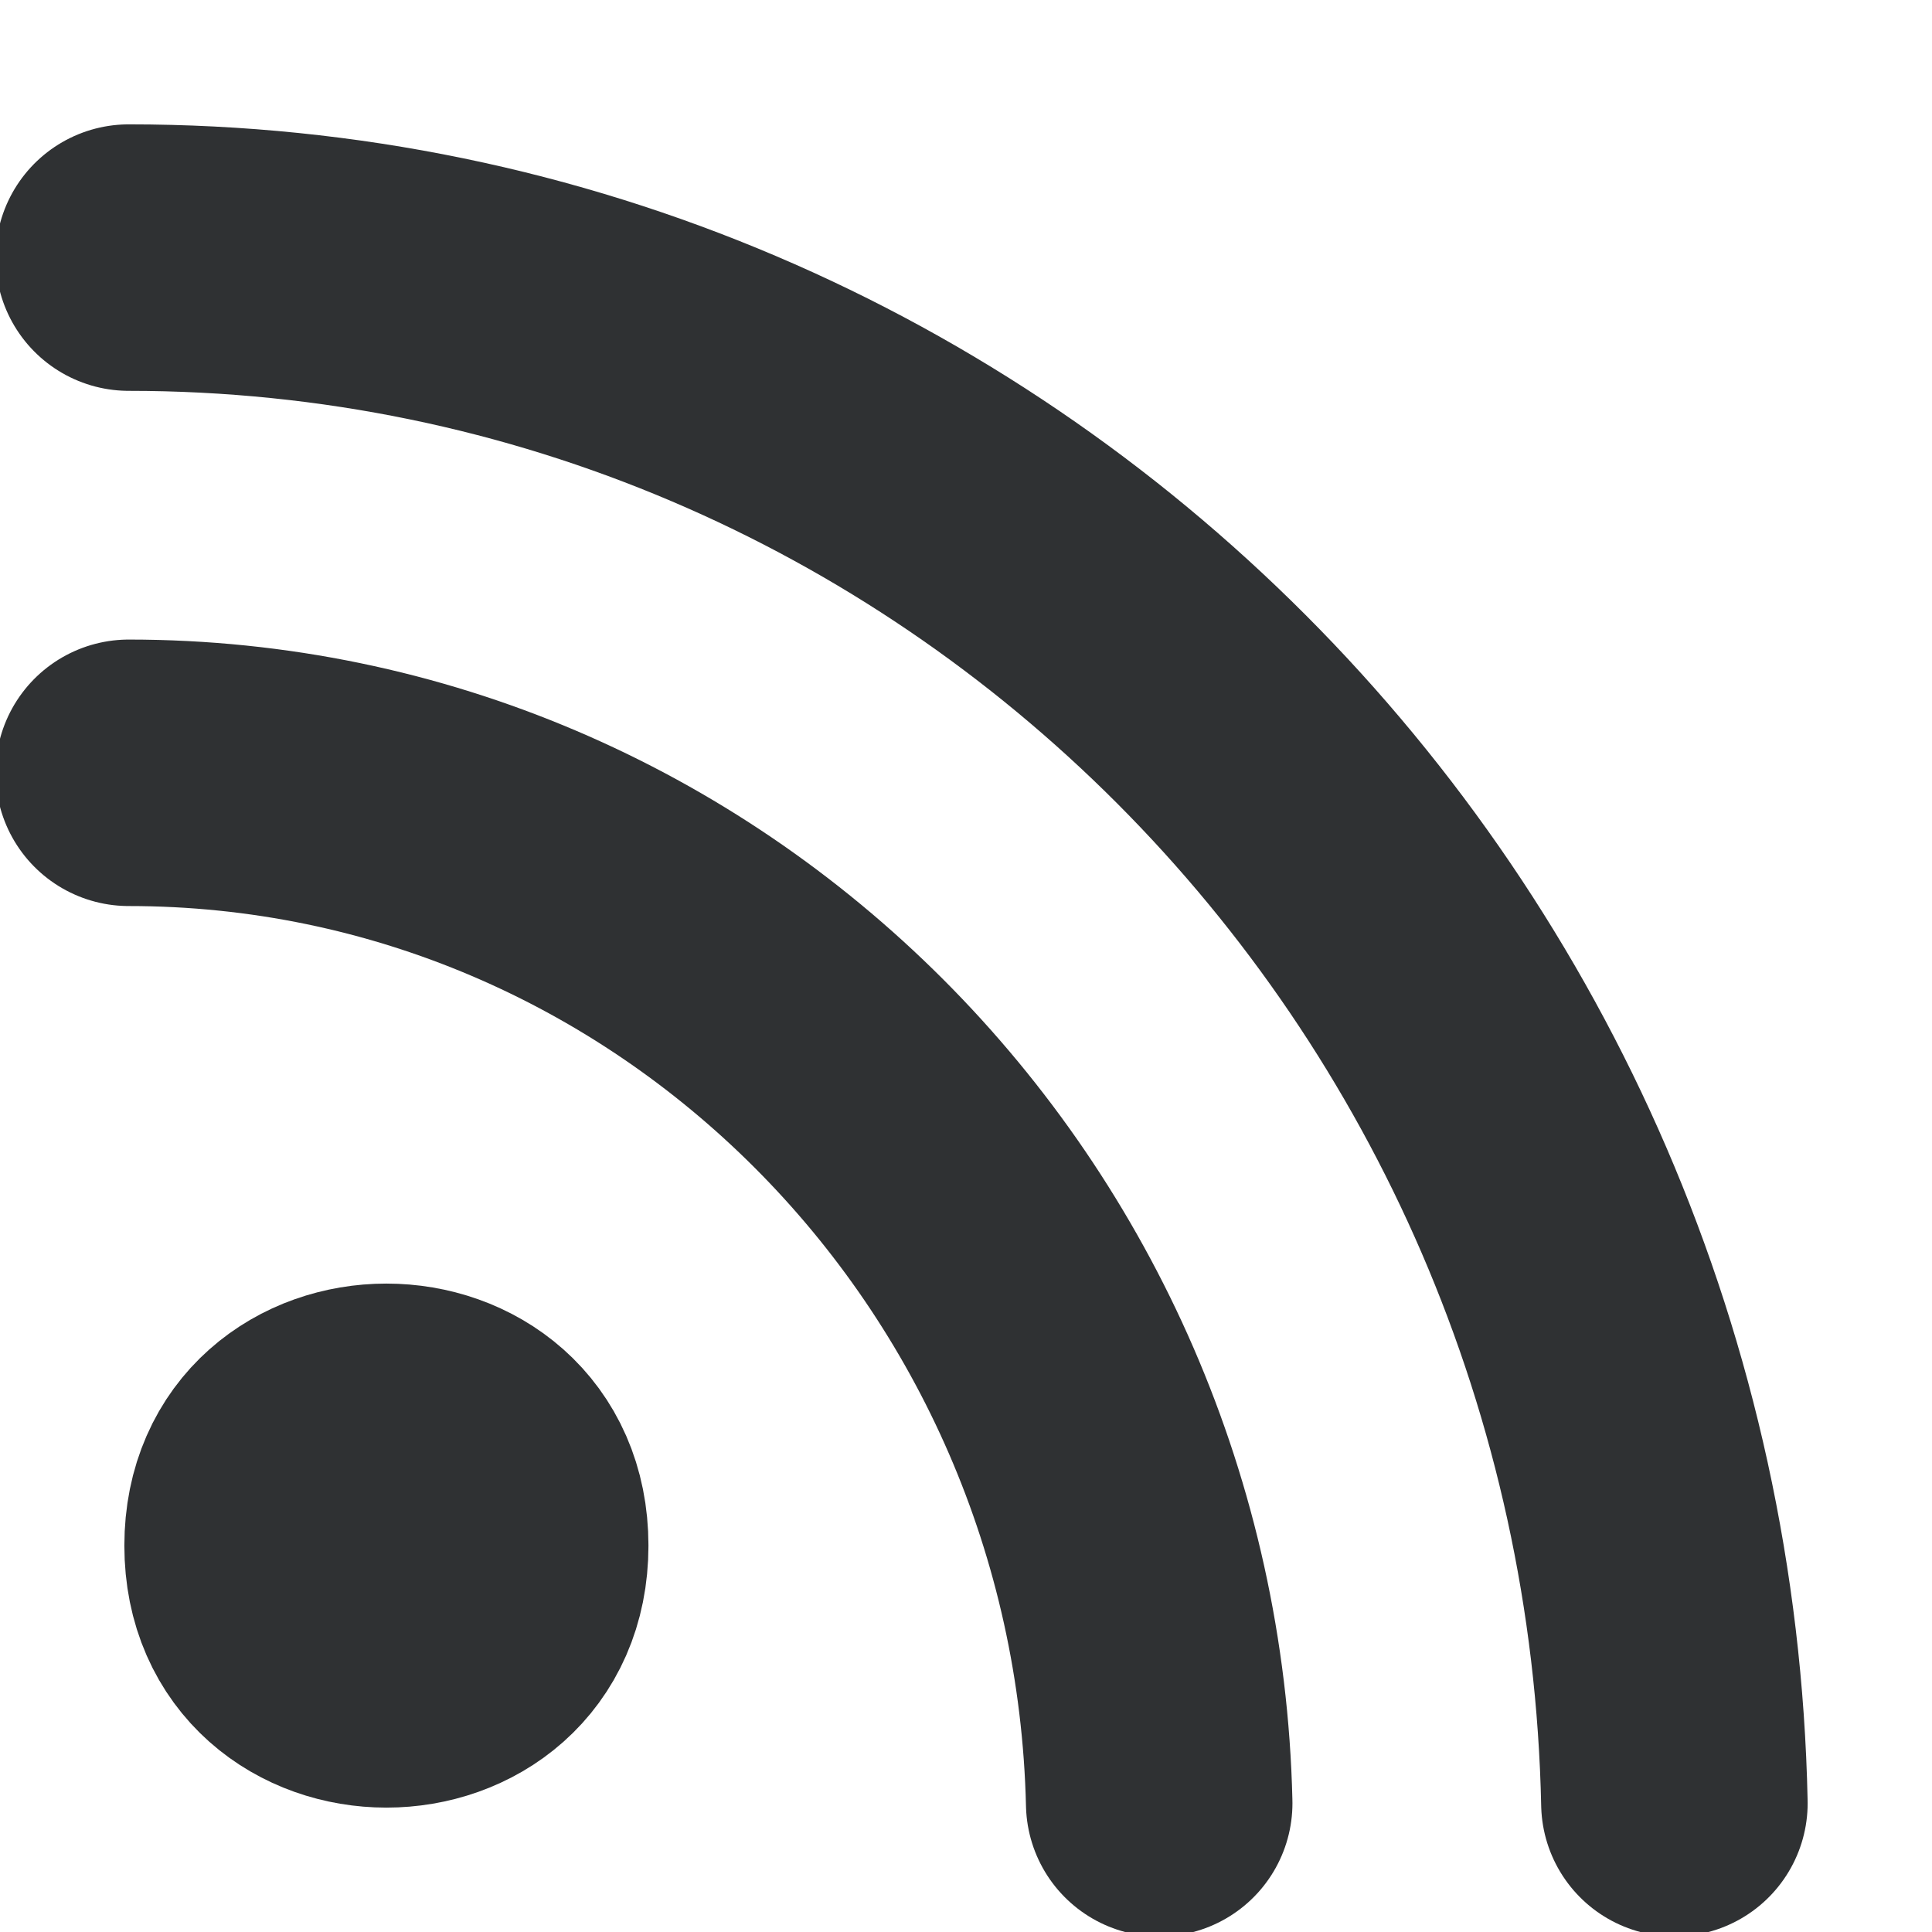
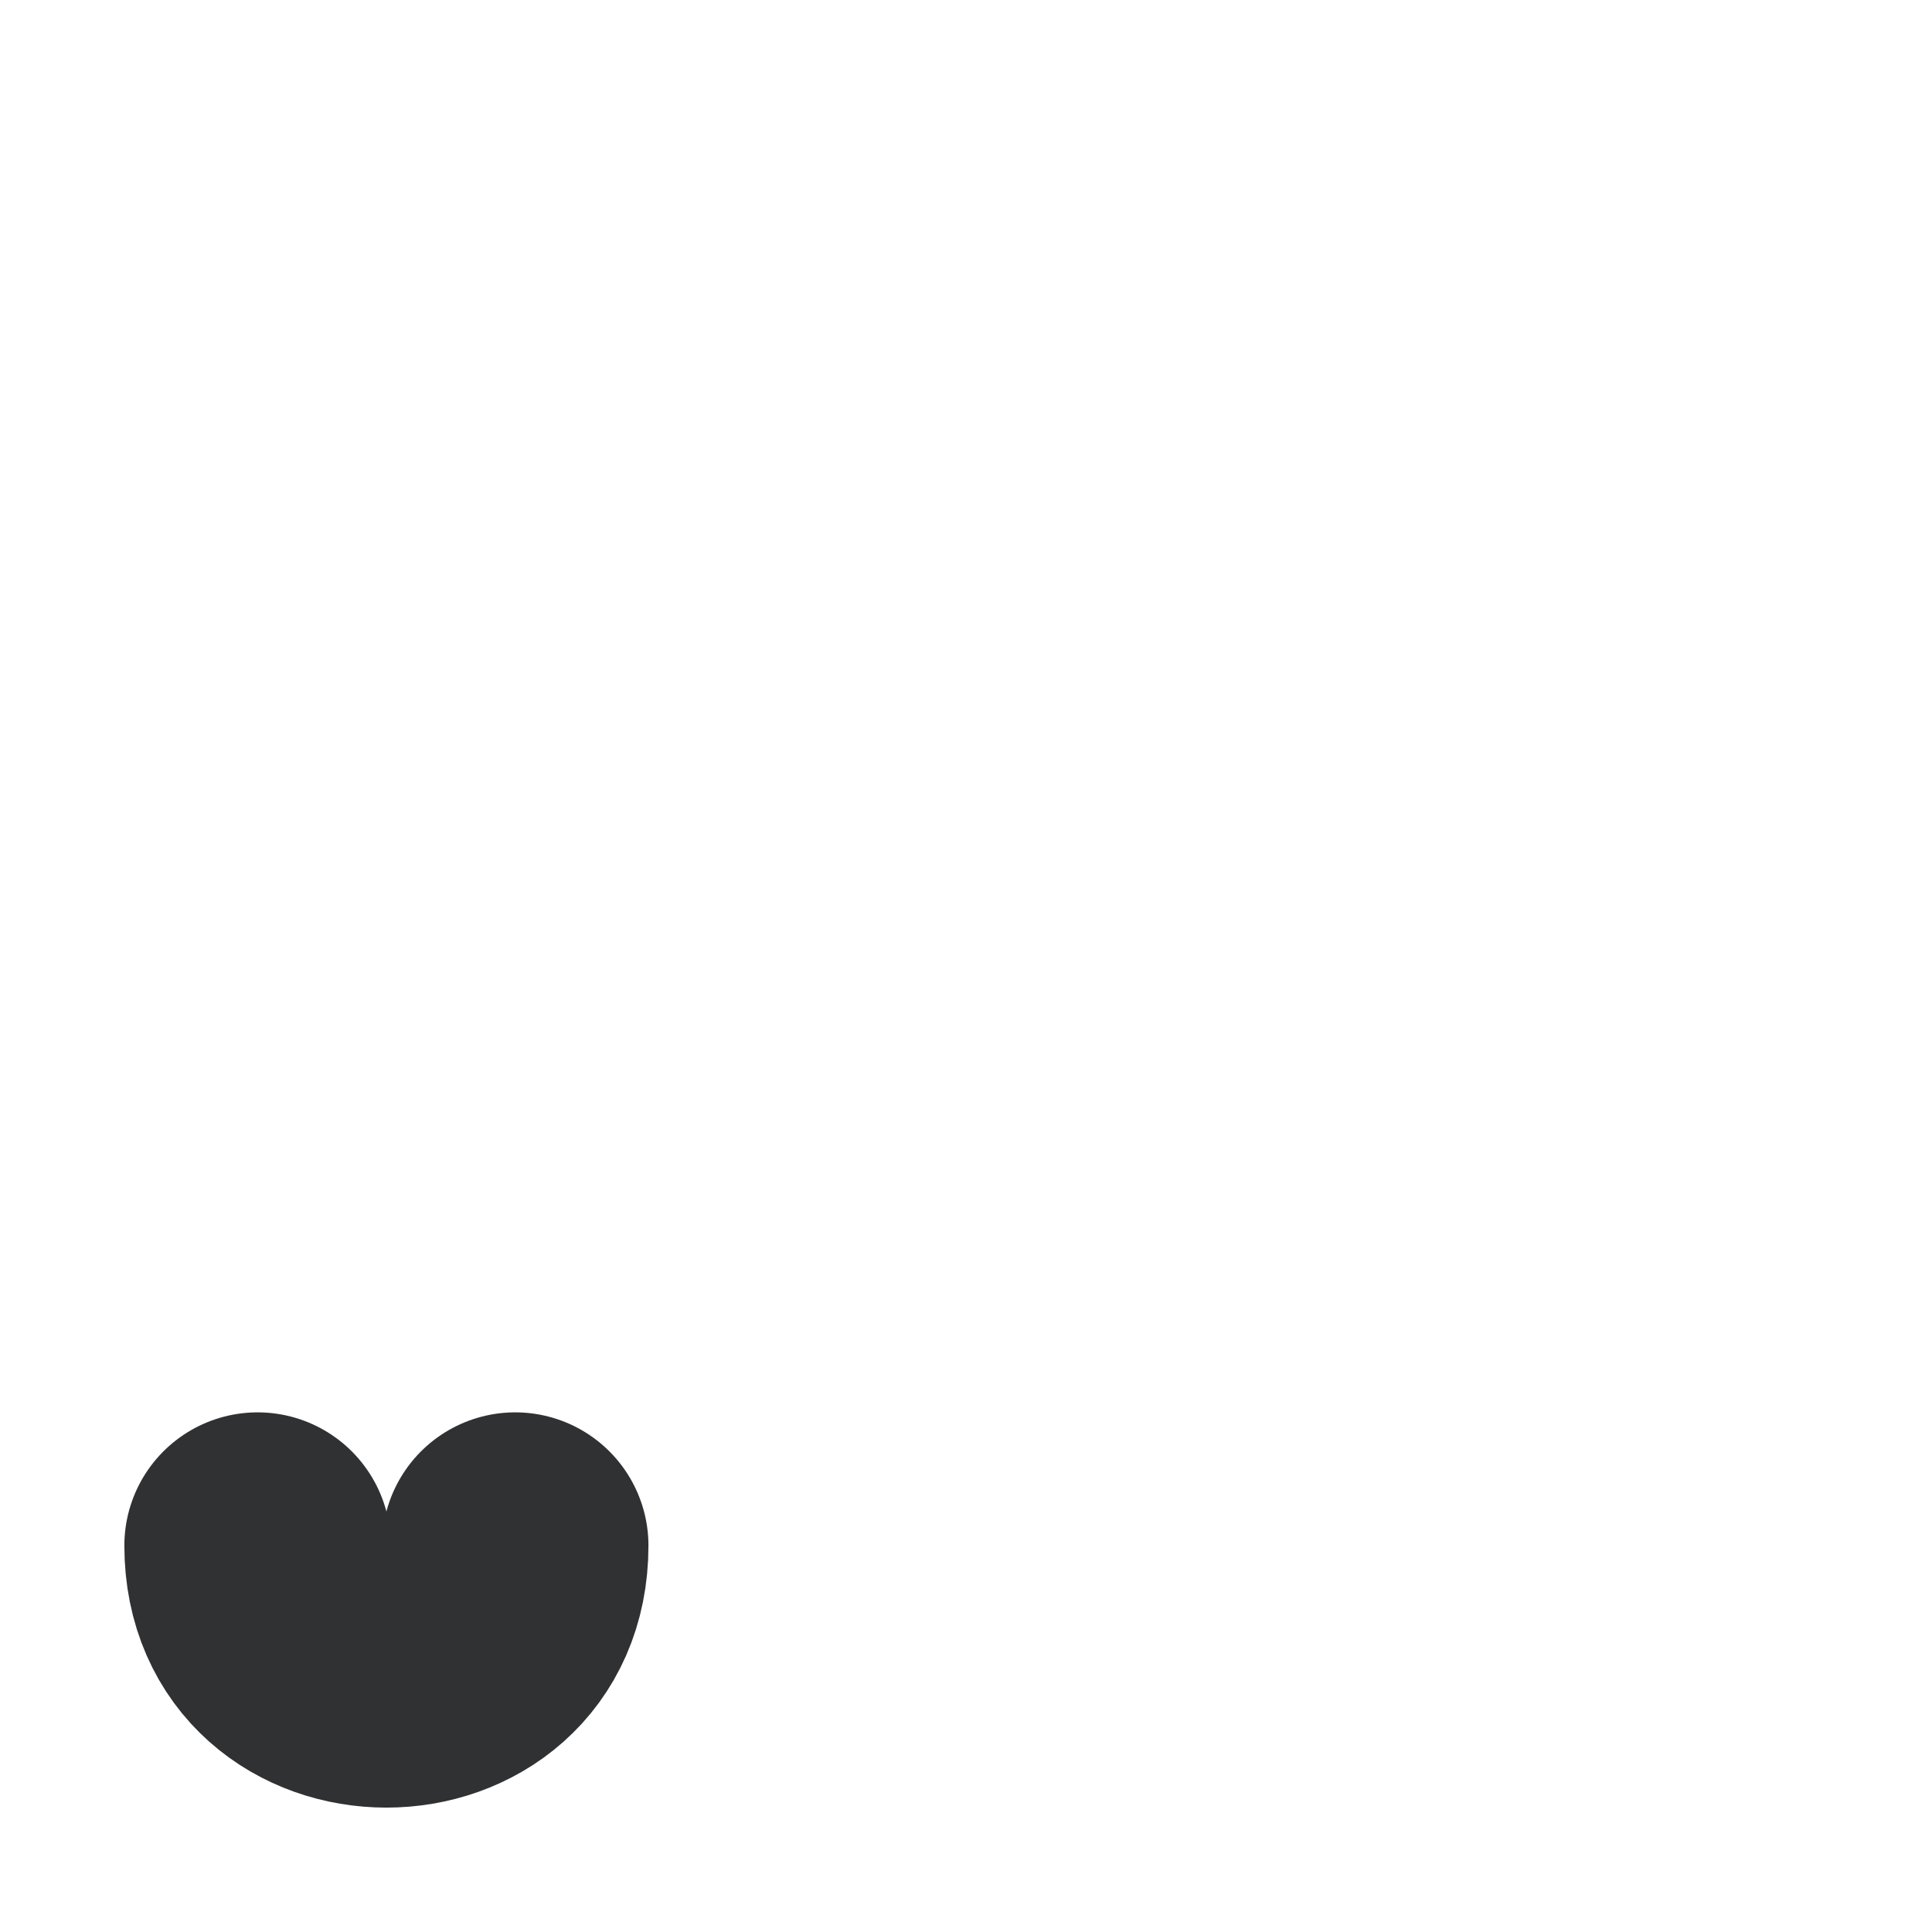
<svg xmlns="http://www.w3.org/2000/svg" width="15px" height="15px" viewBox="0 0 15 15" version="1.1">
  <title>FC061CA8-3BBD-4E75-910A-CC550046E2A6@3x</title>
  <desc>Created with sketchtool.</desc>
  <defs />
  <g id="Symbols" stroke="none" stroke-width="1" fill="none" fill-rule="evenodd" stroke-linecap="round">
    <g id="Footer" transform="translate(-959, -286)" stroke="#2F3133" stroke-width="2.069">
      <g id="Group-7" transform="translate(958, 70)">
        <g id="icon-blog" transform="translate(2, 218)">
-           <path d="M0,4 C4.345,4 7.897,7.559 8,12" id="Shape" />
-           <path d="M0,0 C6.551,0 11.862,5.349 12,12" id="Shape" />
-           <path d="M3,10 C3,11.333 1,11.333 1,10 C1,8.667 3,8.667 3,10" id="Shape" fill="#2F3133" fill-rule="nonzero" />
+           <path d="M3,10 C3,11.333 1,11.333 1,10 " id="Shape" fill="#2F3133" fill-rule="nonzero" />
        </g>
      </g>
    </g>
  </g>
</svg>